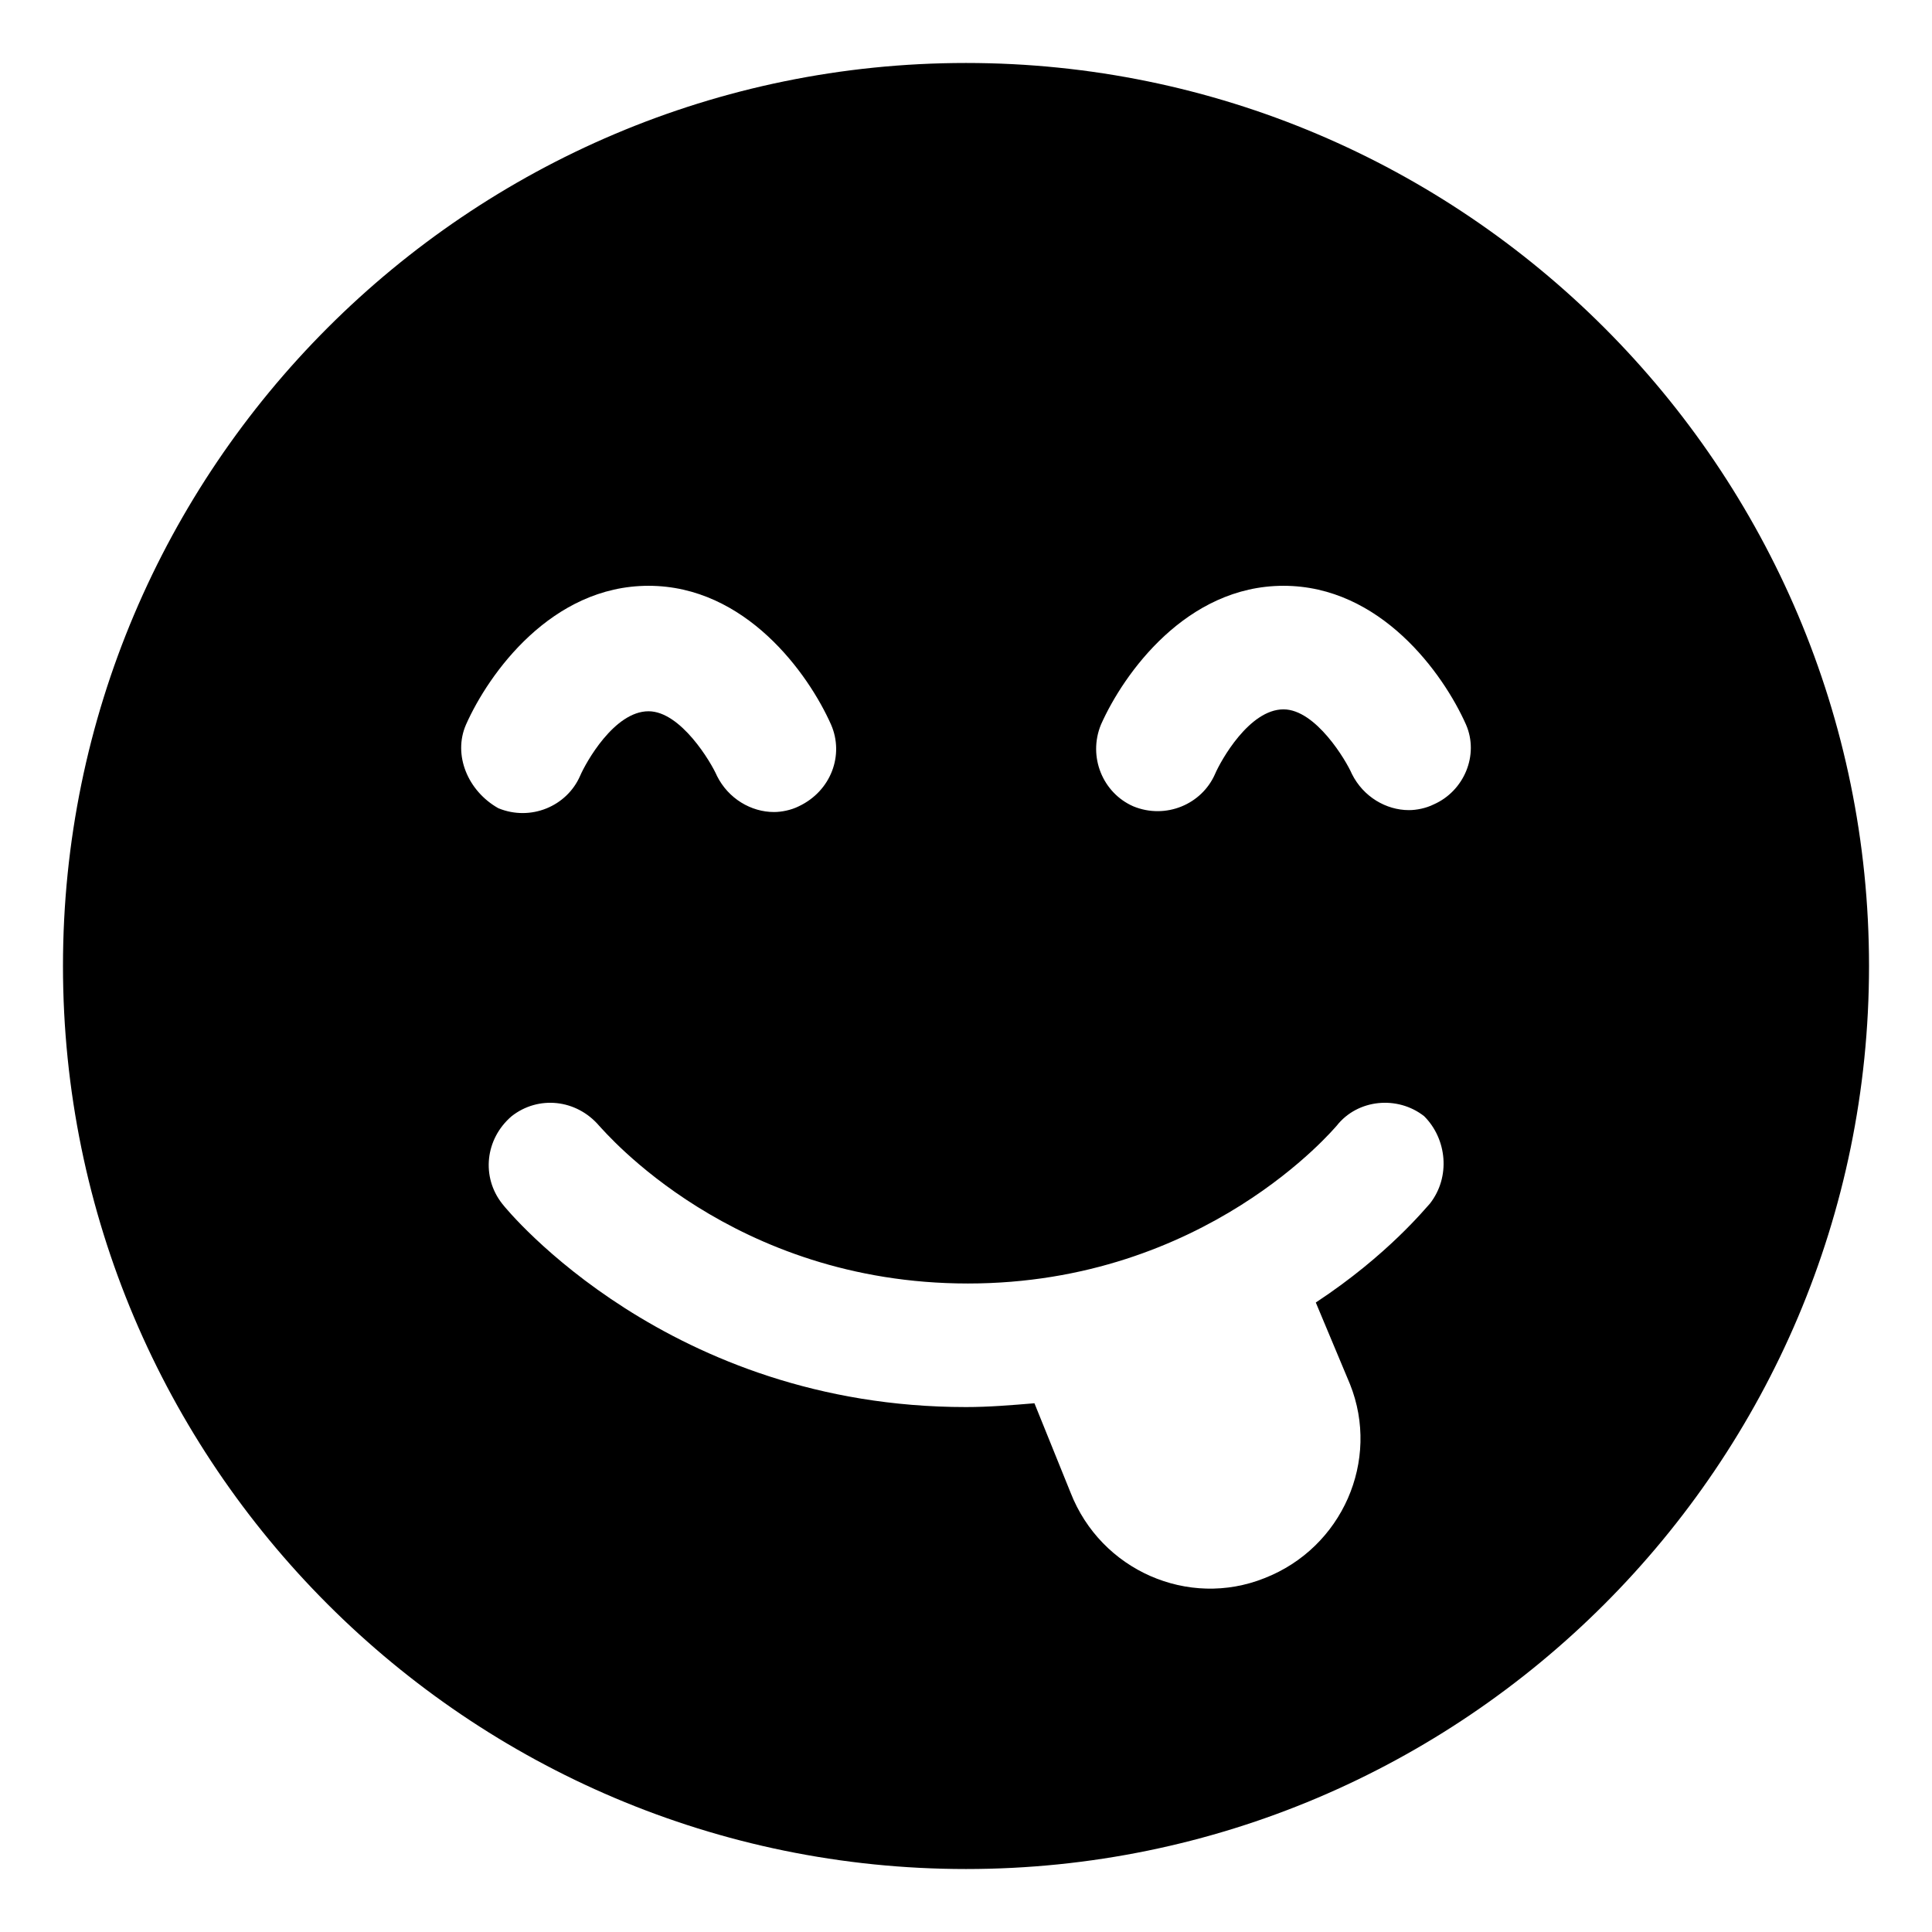
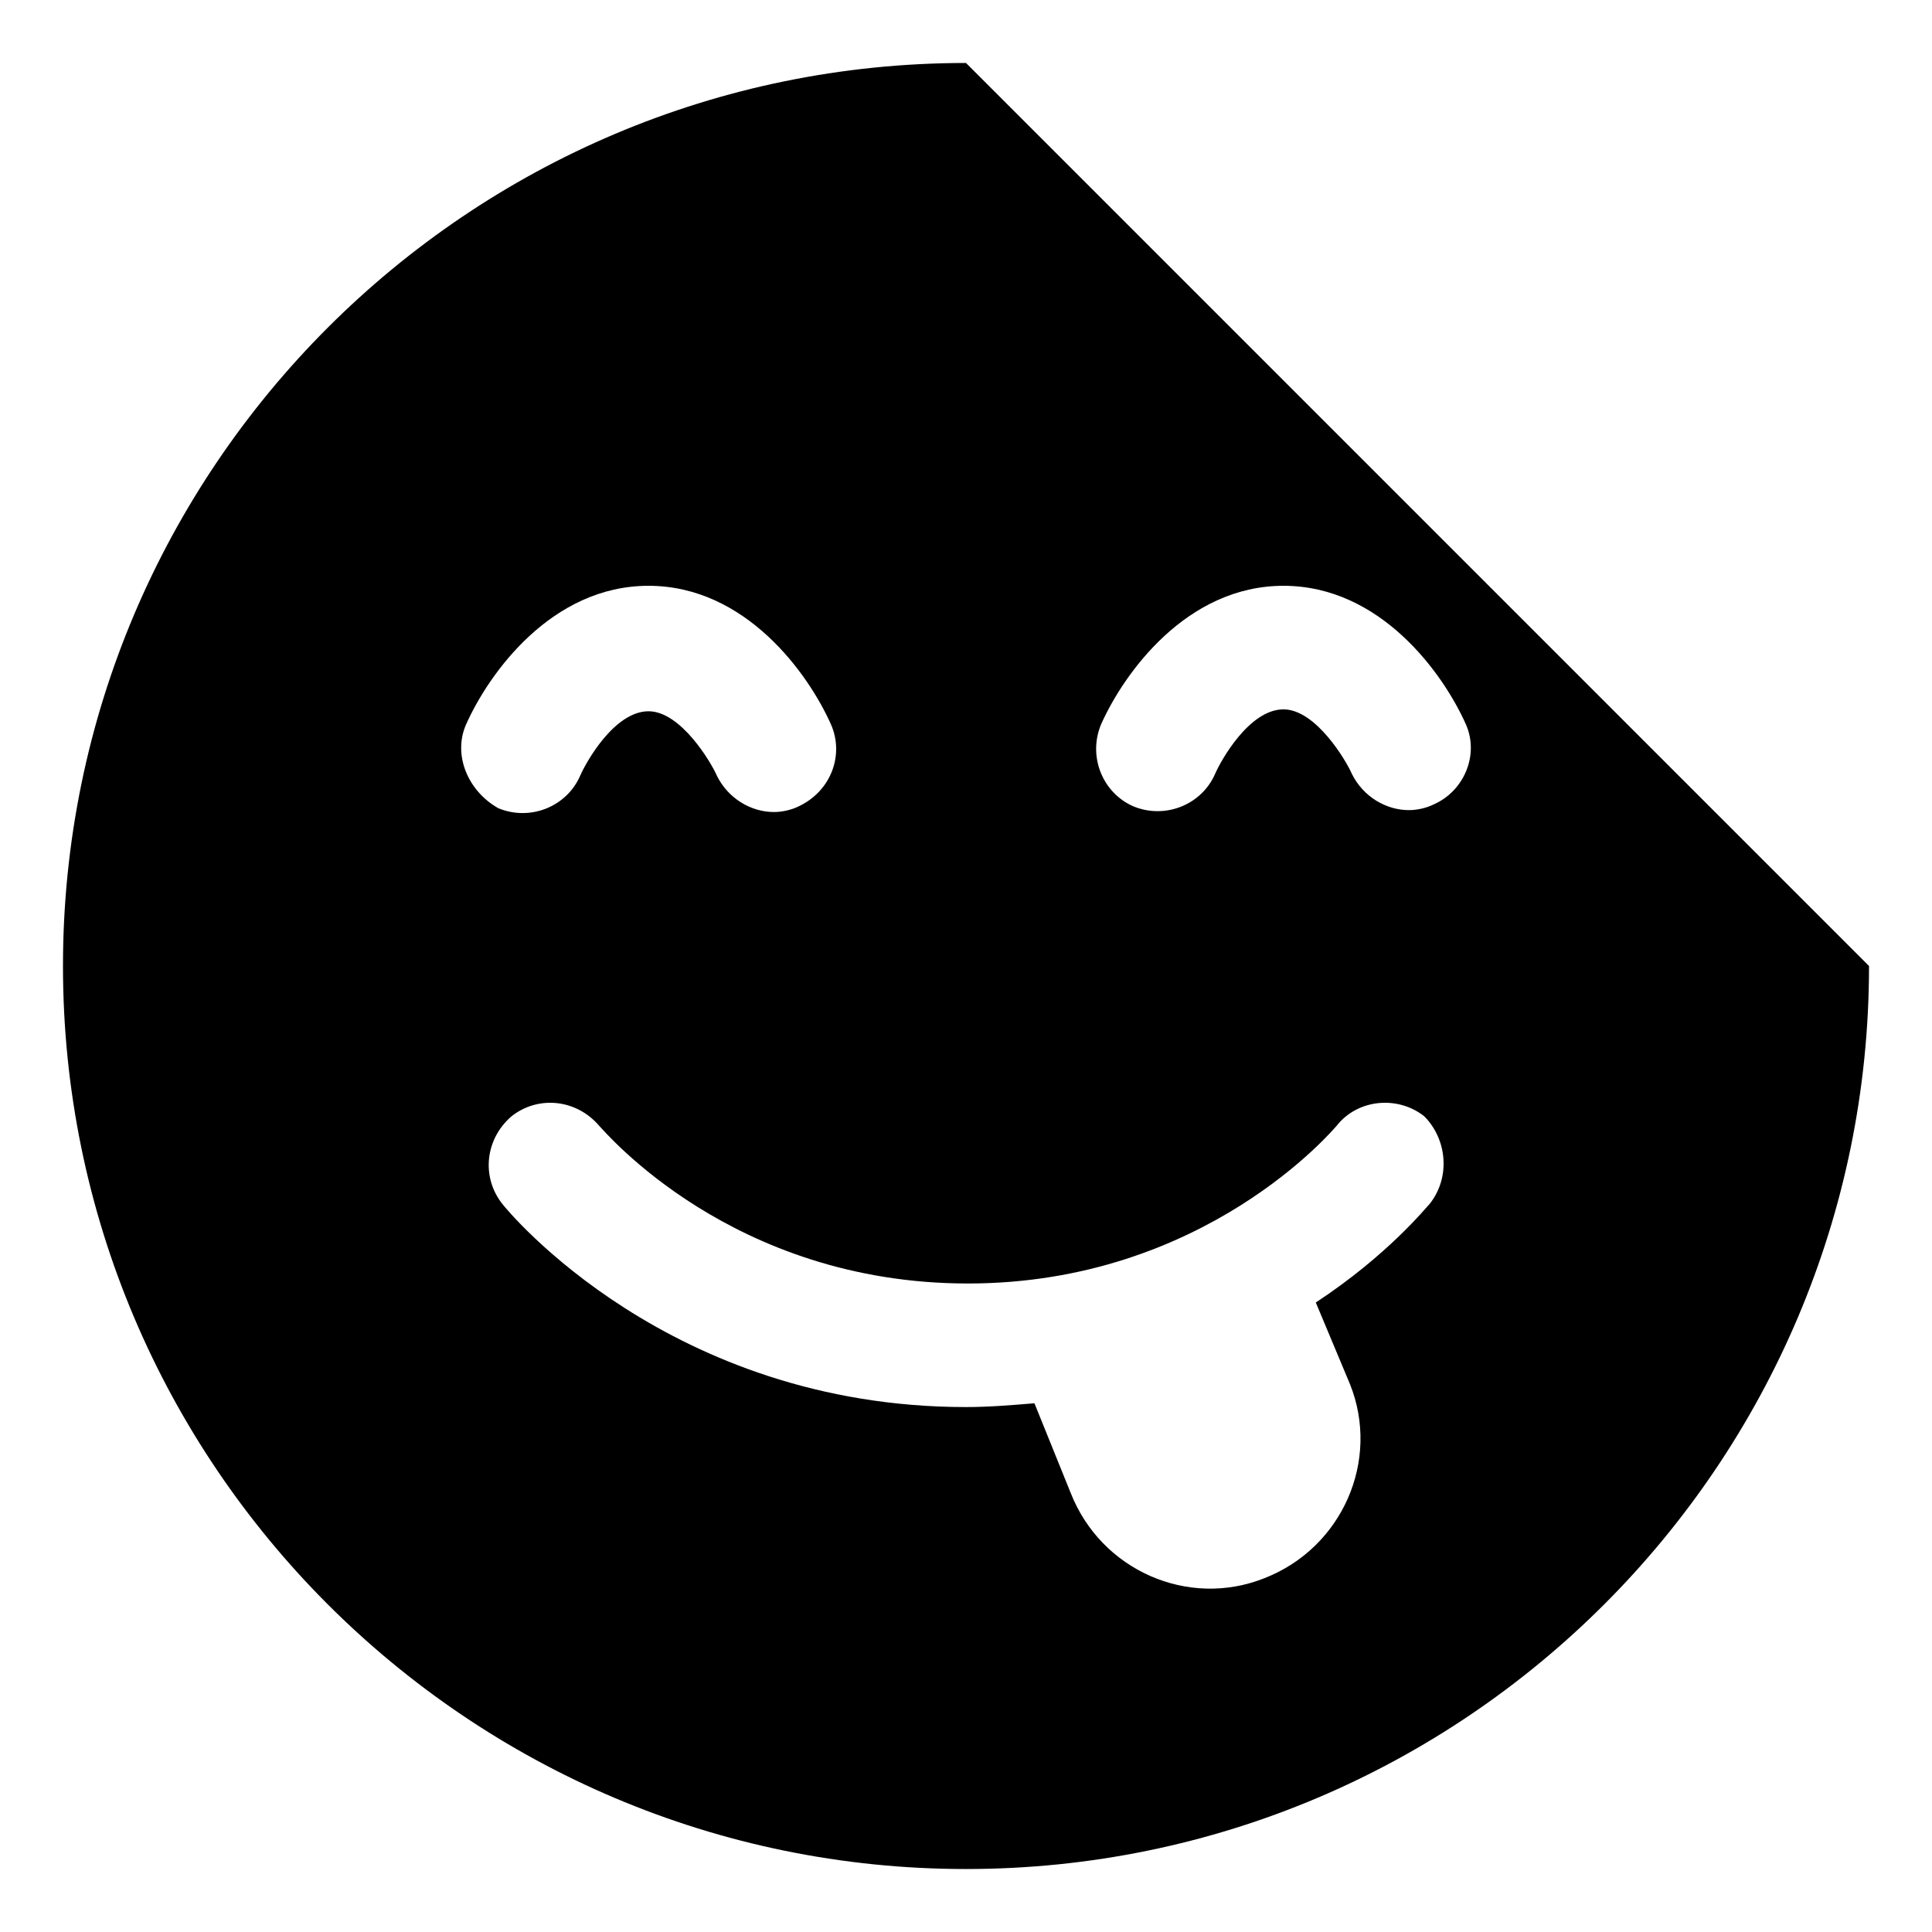
<svg xmlns="http://www.w3.org/2000/svg" fill="#000000" width="800px" height="800px" version="1.1" viewBox="144 144 512 512">
-   <path d="m400 160.69c-132 0-239.31 107.31-239.31 239.31 0 132 107.31 239.31 239.31 239.31 132 0 239.31-107.31 239.31-239.31s-107.31-239.31-239.31-239.31zm-132.5 175.33c6.047-13.602 22.672-36.777 48.367-36.777 25.695 0 42.32 23.176 48.367 36.777 3.527 8.062 0 17.633-8.566 21.664-2.016 1.008-4.535 1.512-6.551 1.512-6.047 0-12.09-3.527-15.113-9.574-1.512-3.527-9.574-17.129-18.137-17.129-9.07 0-16.625 13.602-18.137 17.129-3.527 8.062-13.098 12.09-21.664 8.566-8.062-4.535-12.094-14.109-8.566-22.168zm255.43 126.96c-1.008 1.008-11.082 13.602-30.23 26.199l9.07 21.664c8.062 20.152-2.016 43.328-22.672 51.387-20.152 8.062-43.328-2.016-51.387-22.672l-9.574-23.68c-6.047 0.504-12.09 1.008-18.137 1.008-78.594 0-121.42-51.891-122.93-53.906-5.543-7.055-4.535-17.129 2.519-23.176 7.055-5.543 17.129-4.535 23.176 2.519 1.512 1.512 35.266 41.816 97.738 41.816 62.977 0 97.234-41.312 97.738-41.816 5.543-7.055 16.121-8.062 23.176-2.519 6.043 6.043 7.051 16.121 1.512 23.176zm1.008-105.8c-2.016 1.008-4.535 1.512-6.551 1.512-6.047 0-12.09-3.527-15.113-9.574-1.512-3.527-9.574-17.129-18.137-17.129-9.07 0-16.625 13.602-18.137 17.129-3.527 8.062-13.098 12.09-21.664 8.566-8.062-3.527-12.09-13.098-8.566-21.664 6.047-13.602 22.672-36.777 48.367-36.777 25.695 0 42.32 23.176 48.367 36.777 3.523 8.059-0.508 17.633-8.566 21.16z" />
+   <path d="m400 160.69c-132 0-239.31 107.31-239.31 239.31 0 132 107.31 239.31 239.31 239.31 132 0 239.31-107.31 239.31-239.31zm-132.5 175.33c6.047-13.602 22.672-36.777 48.367-36.777 25.695 0 42.32 23.176 48.367 36.777 3.527 8.062 0 17.633-8.566 21.664-2.016 1.008-4.535 1.512-6.551 1.512-6.047 0-12.09-3.527-15.113-9.574-1.512-3.527-9.574-17.129-18.137-17.129-9.07 0-16.625 13.602-18.137 17.129-3.527 8.062-13.098 12.09-21.664 8.566-8.062-4.535-12.094-14.109-8.566-22.168zm255.43 126.96c-1.008 1.008-11.082 13.602-30.23 26.199l9.07 21.664c8.062 20.152-2.016 43.328-22.672 51.387-20.152 8.062-43.328-2.016-51.387-22.672l-9.574-23.68c-6.047 0.504-12.09 1.008-18.137 1.008-78.594 0-121.42-51.891-122.93-53.906-5.543-7.055-4.535-17.129 2.519-23.176 7.055-5.543 17.129-4.535 23.176 2.519 1.512 1.512 35.266 41.816 97.738 41.816 62.977 0 97.234-41.312 97.738-41.816 5.543-7.055 16.121-8.062 23.176-2.519 6.043 6.043 7.051 16.121 1.512 23.176zm1.008-105.8c-2.016 1.008-4.535 1.512-6.551 1.512-6.047 0-12.09-3.527-15.113-9.574-1.512-3.527-9.574-17.129-18.137-17.129-9.07 0-16.625 13.602-18.137 17.129-3.527 8.062-13.098 12.09-21.664 8.566-8.062-3.527-12.09-13.098-8.566-21.664 6.047-13.602 22.672-36.777 48.367-36.777 25.695 0 42.32 23.176 48.367 36.777 3.523 8.059-0.508 17.633-8.566 21.16z" />
</svg>